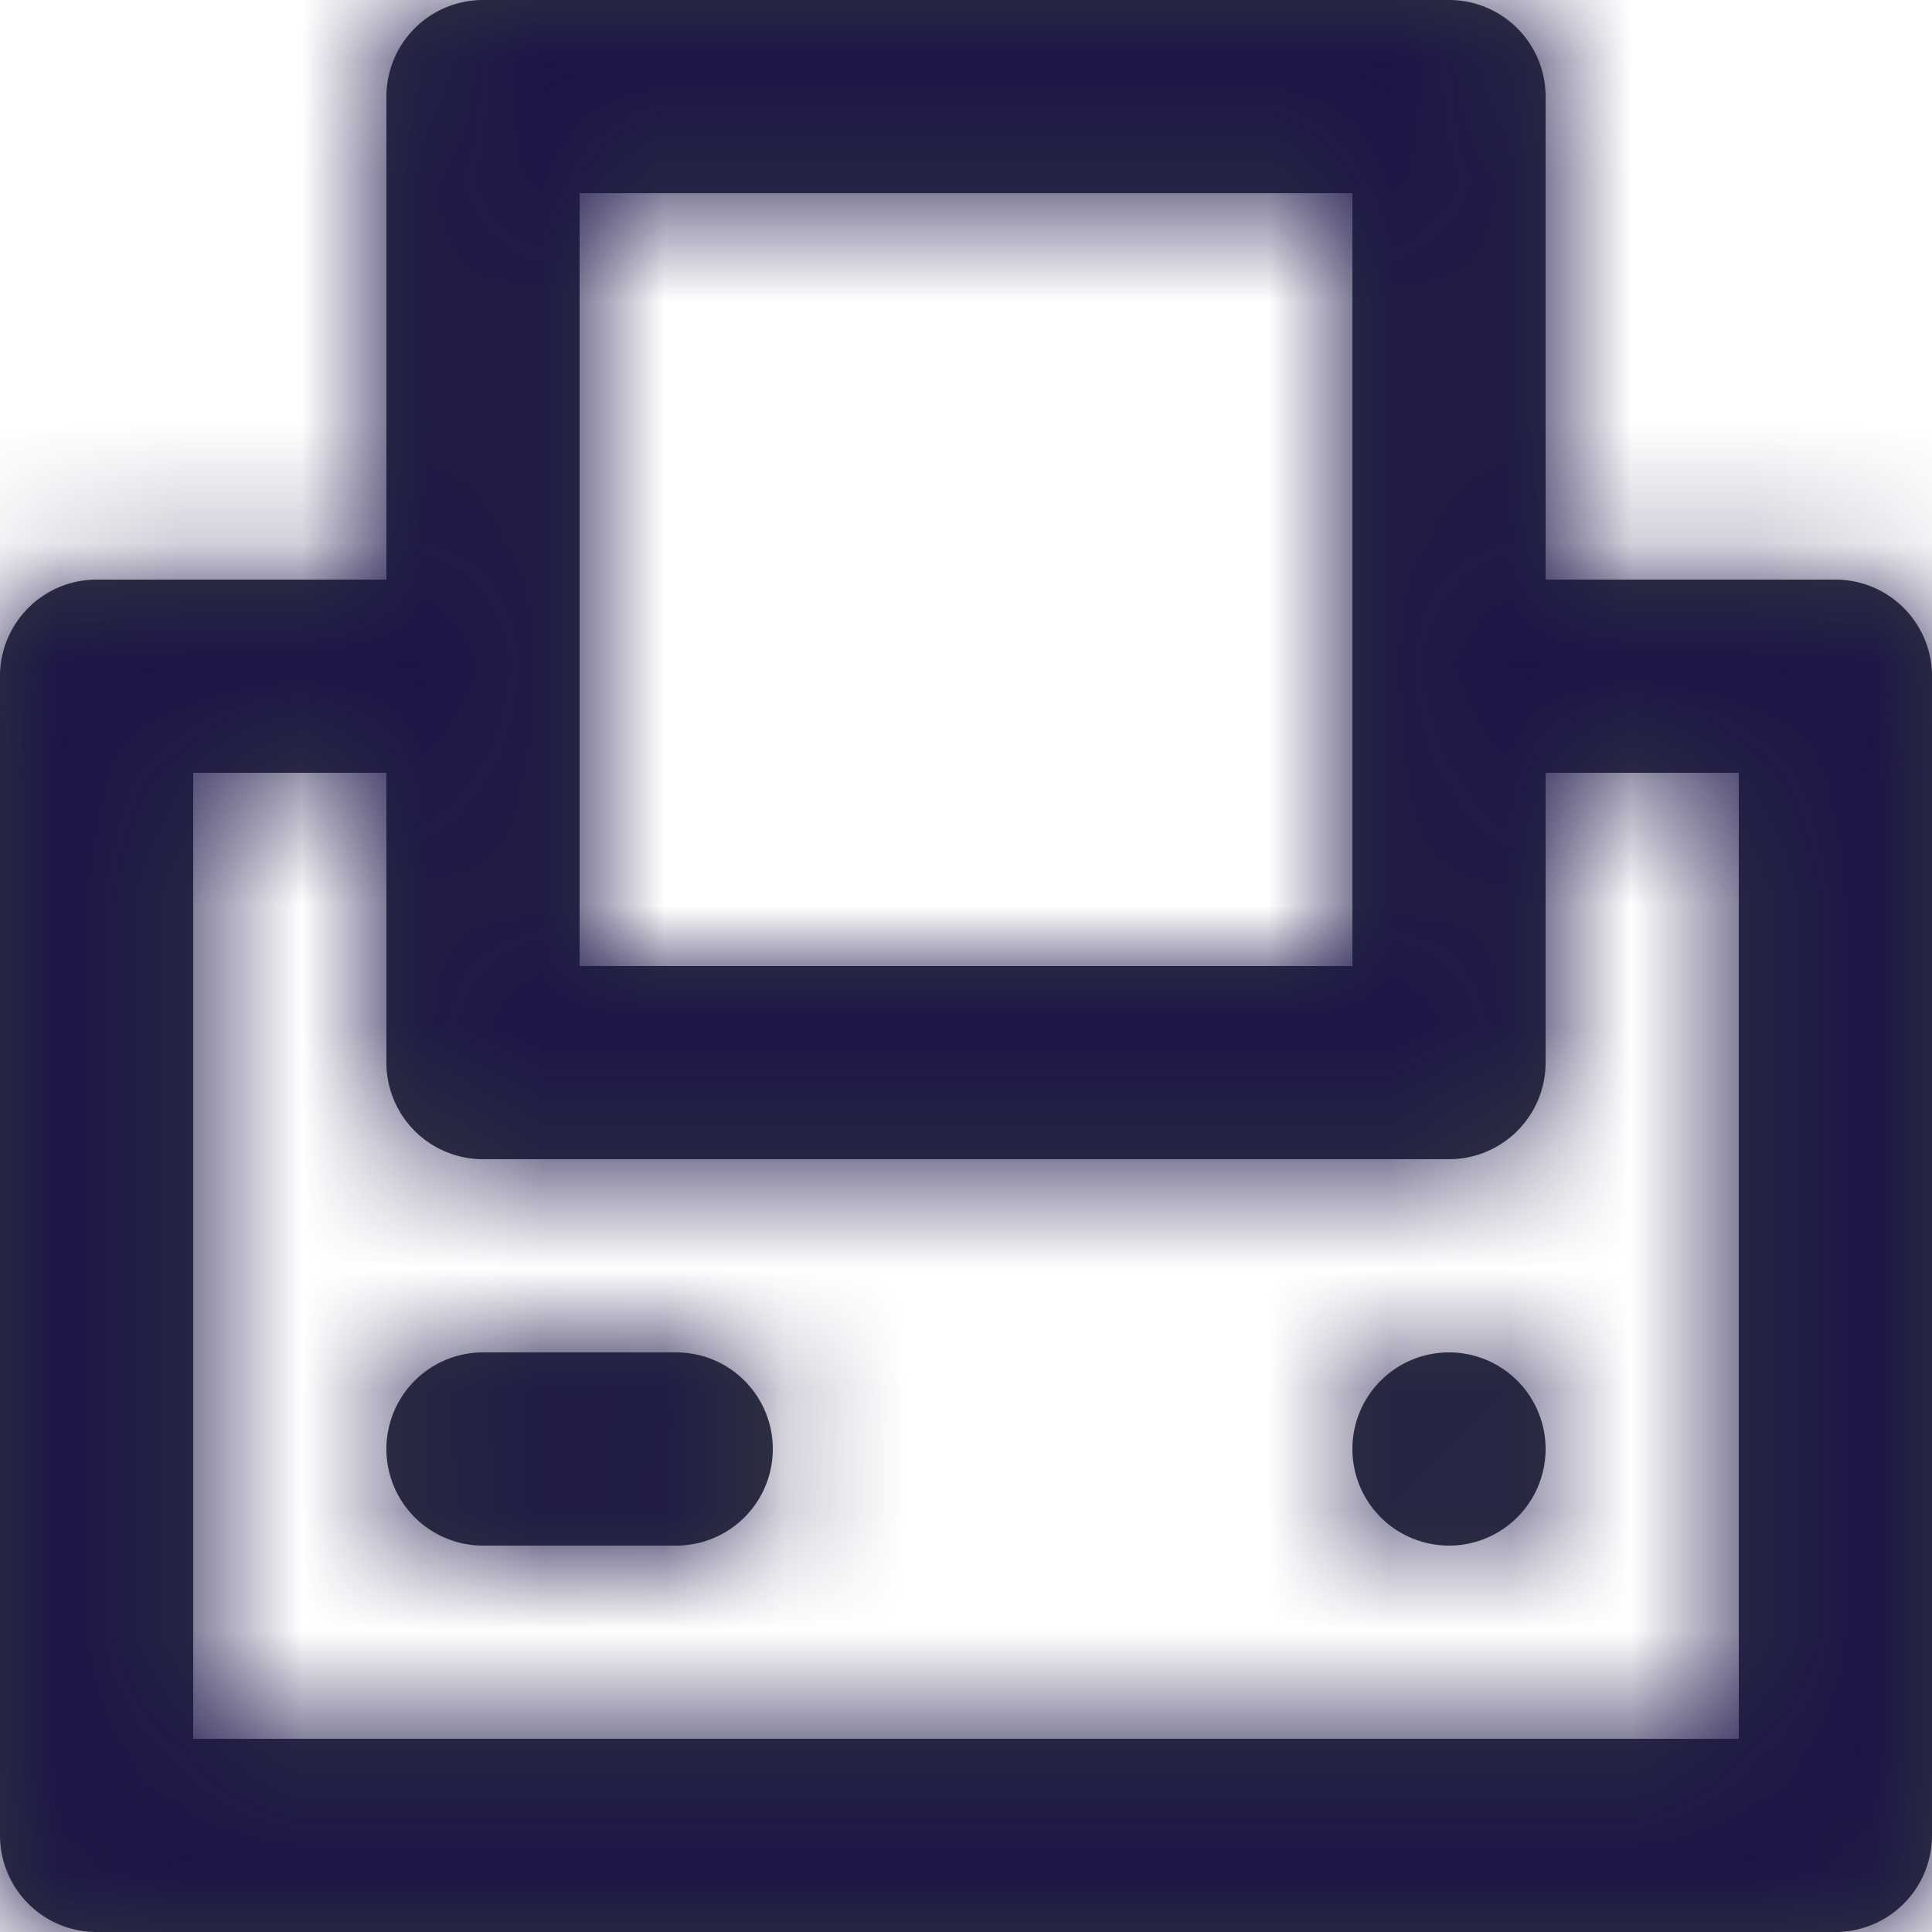
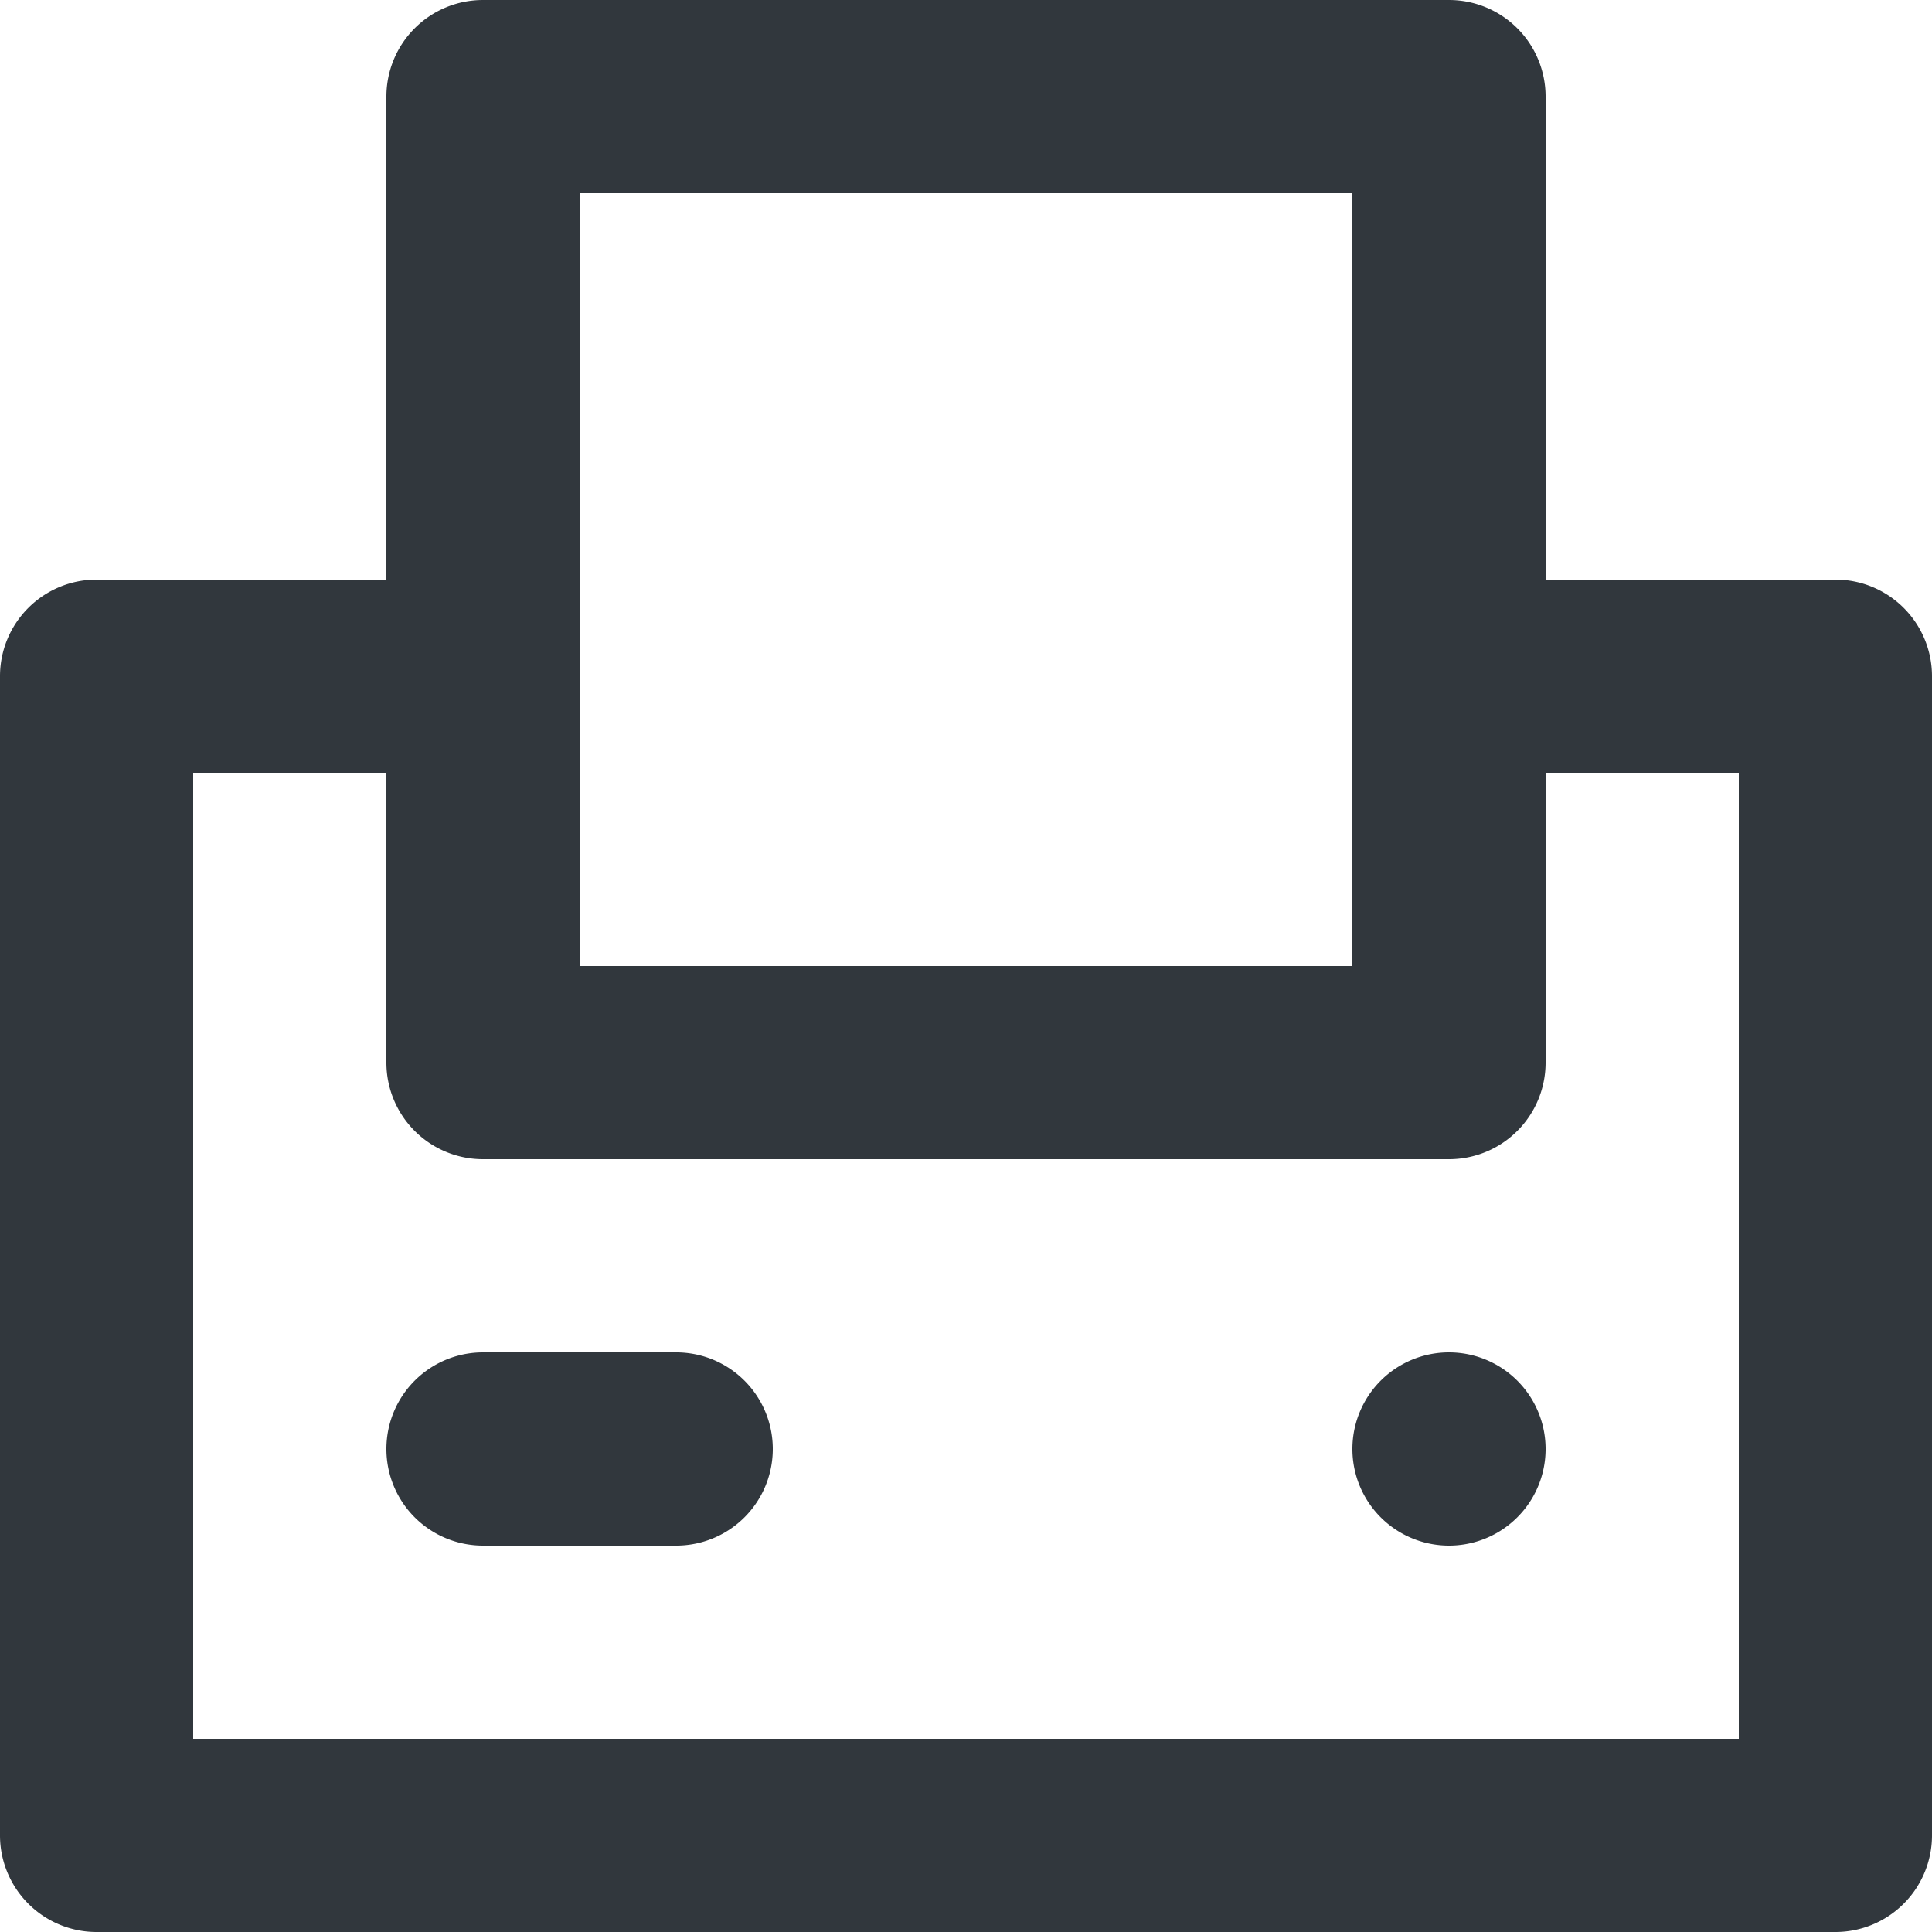
<svg xmlns="http://www.w3.org/2000/svg" xmlns:xlink="http://www.w3.org/1999/xlink" width="16" height="16">
  <defs>
    <path id="a" d="M15.2 4.8h-2.4v-4A.8.8 0 0 0 12 0H4a.8.8 0 0 0-.8.8v4H.8a.8.8 0 0 0-.8.8v9.6a.8.8 0 0 0 .8.8h14.4a.8.8 0 0 0 .8-.8V5.6a.8.8 0 0 0-.8-.8zm-9.6 6.4H4a.8.8 0 1 0 0 1.6h1.6a.8.8 0 1 0 0-1.6m6.4 0a.8.8 0 1 0 0 1.6.8.8 0 0 0 0-1.6m2.4 3.2H1.6v-8h1.6v2.4a.8.8 0 0 0 .8.8h8a.8.8 0 0 0 .8-.8V6.4h1.6v8zM4.8 8h6.4V1.6H4.8V8z" />
  </defs>
  <g fill="none" fill-rule="evenodd">
    <mask id="b" fill="#fff">
      <use xlink:href="#a" />
    </mask>
    <use fill="#31373D" xlink:href="#a" />
    <g fill="#1C1548" mask="url(#b)">
-       <path d="M0 0h16.8v16.8H0z" />
-     </g>
+       </g>
  </g>
</svg>